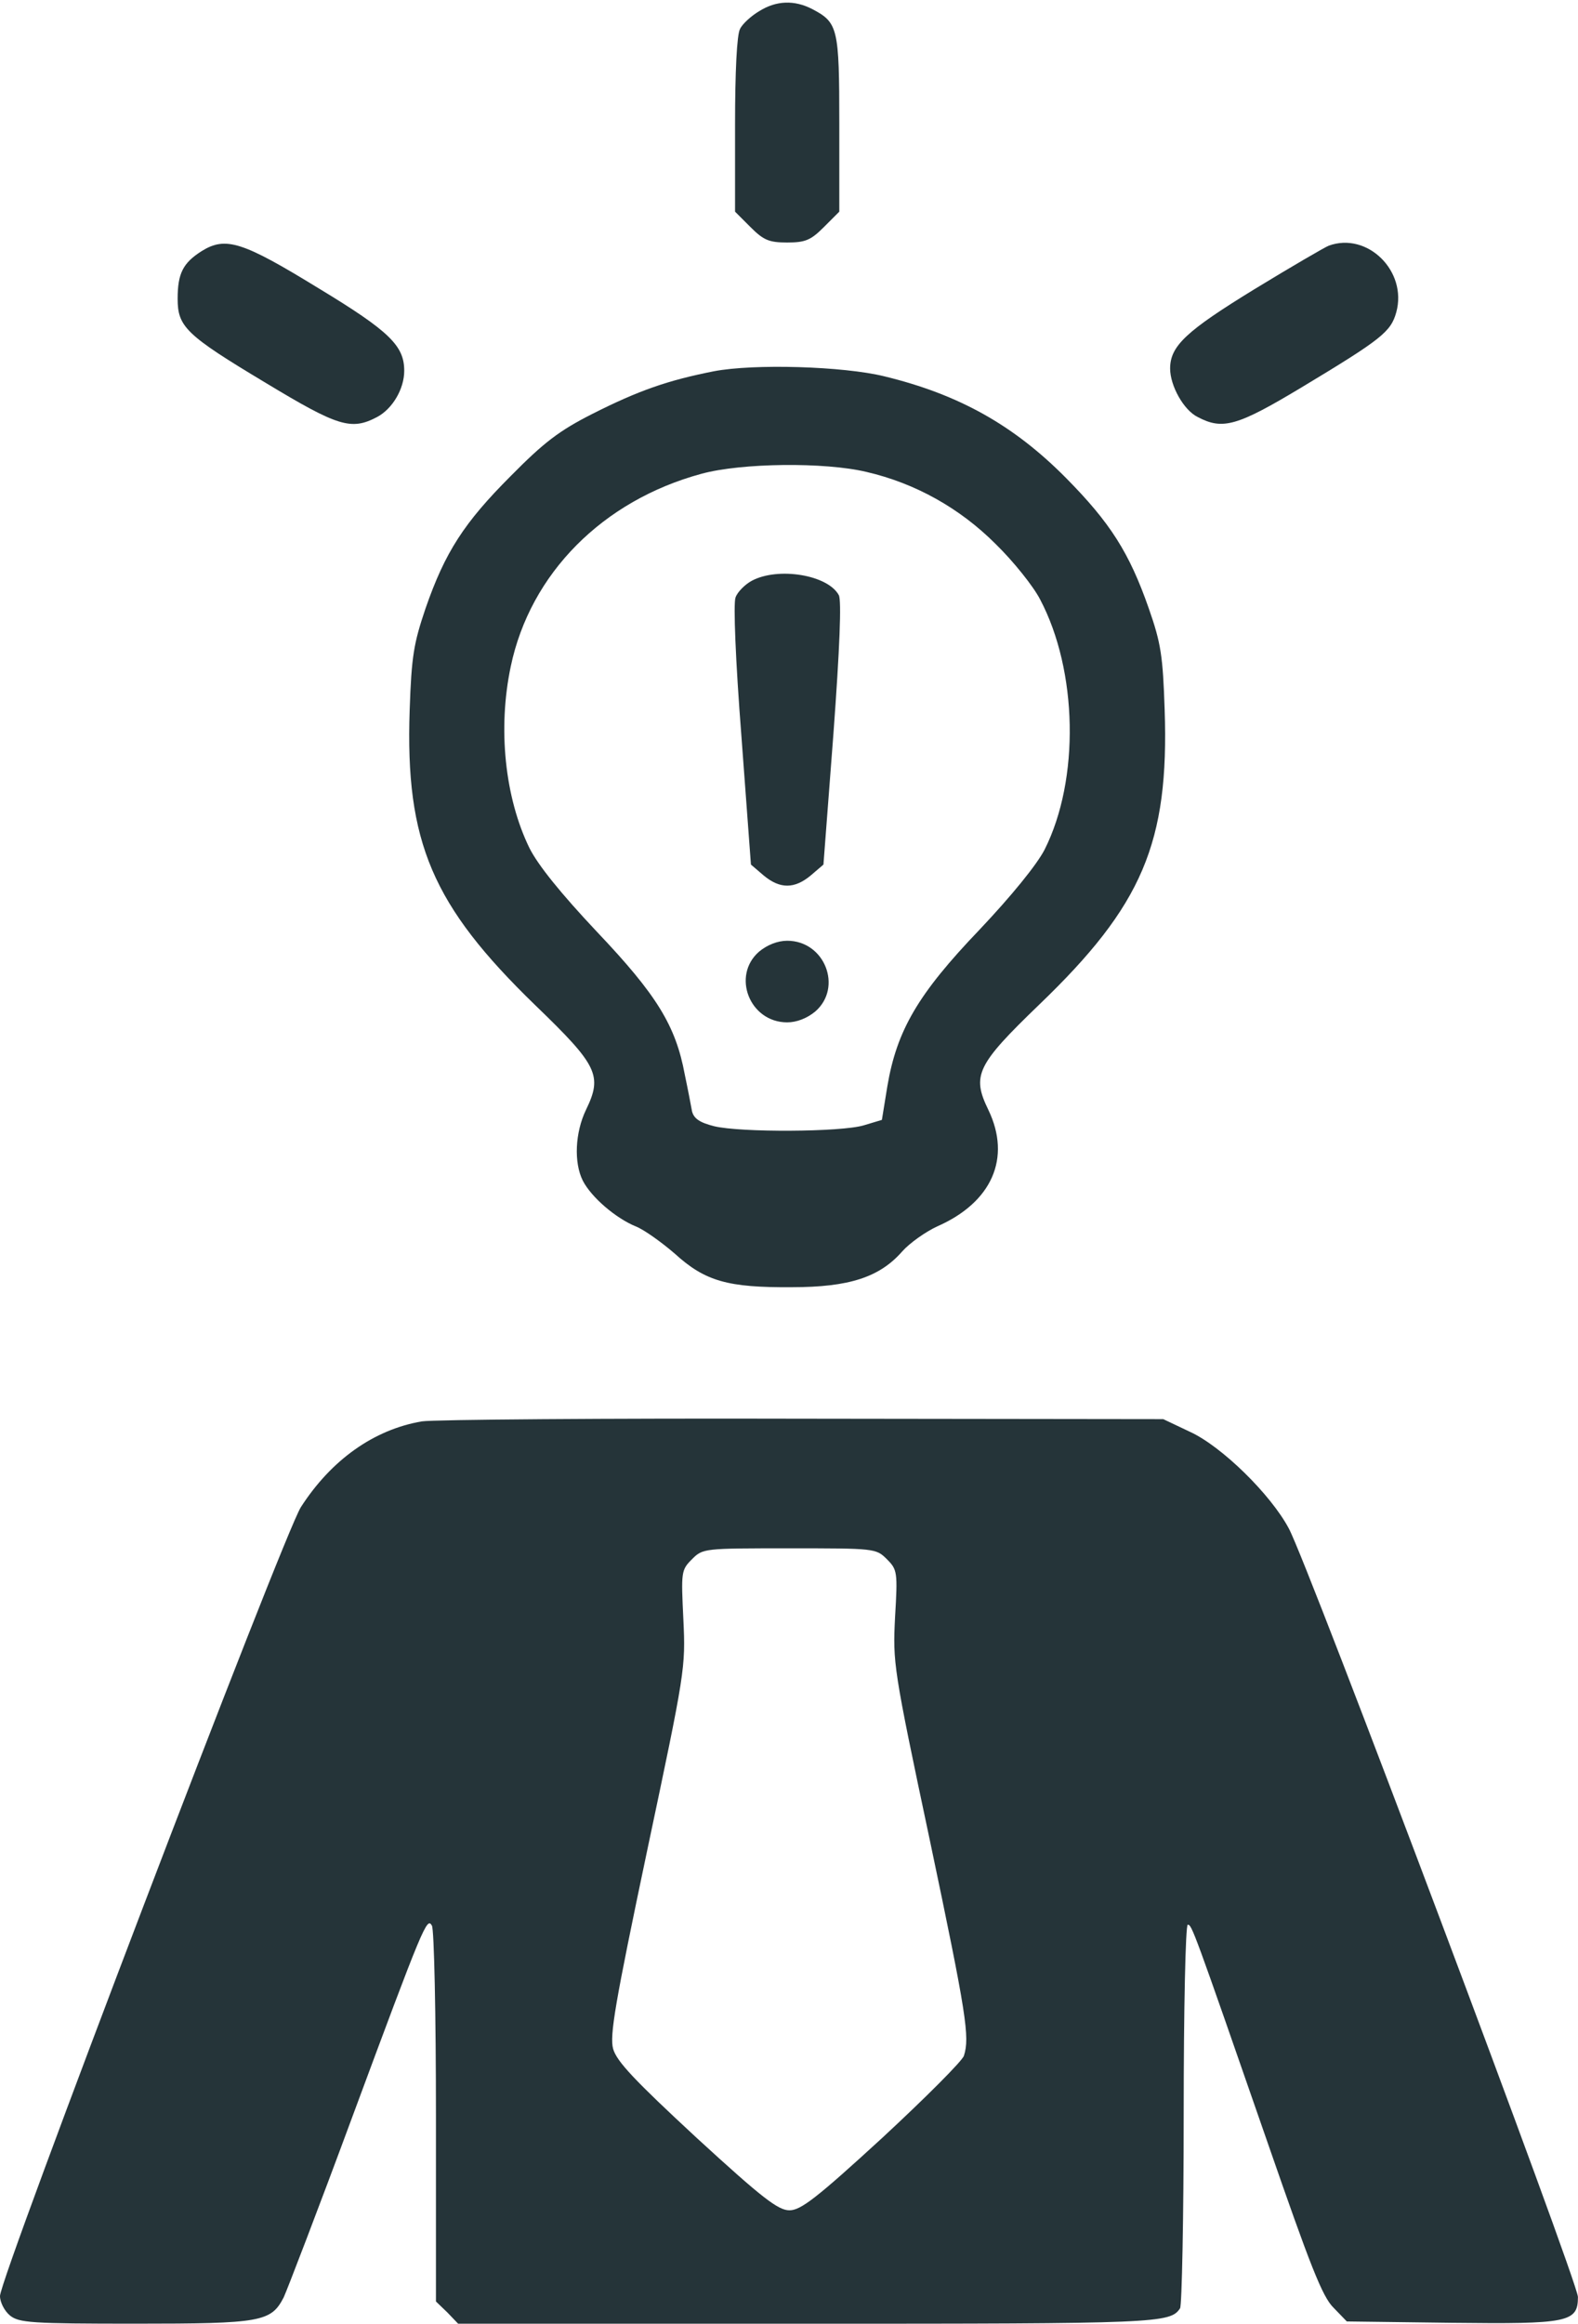
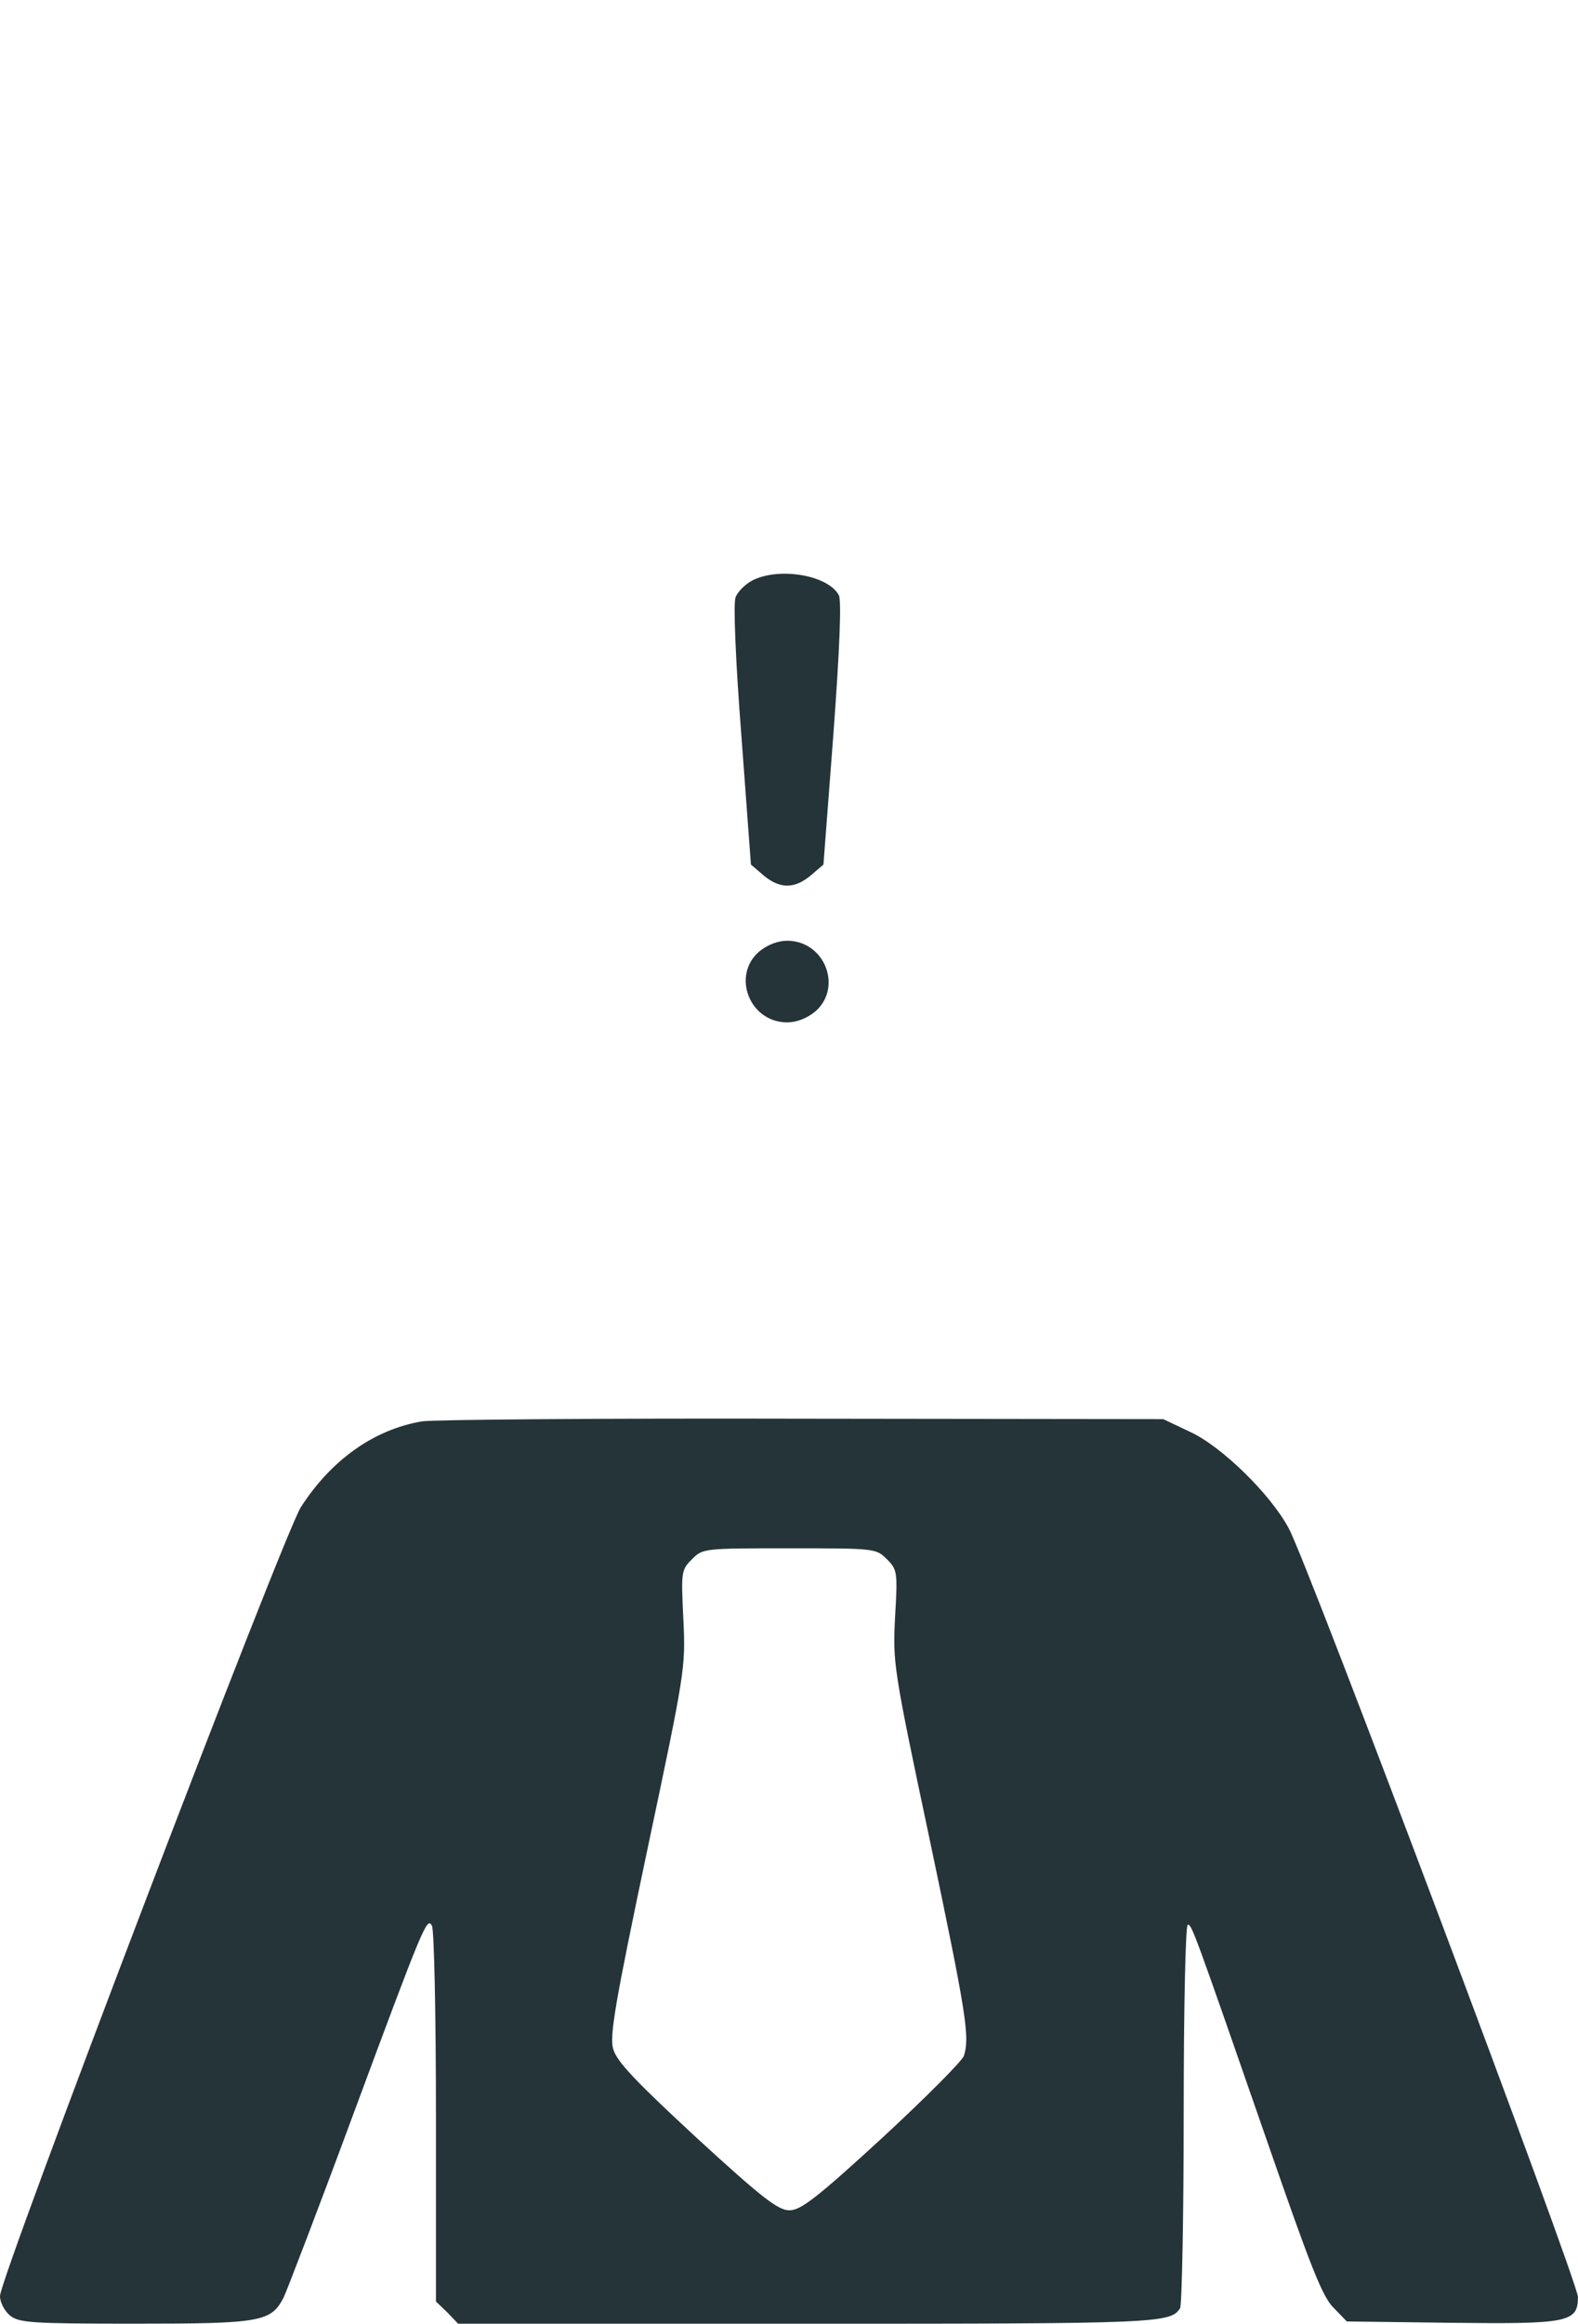
<svg xmlns="http://www.w3.org/2000/svg" fill="#253439" height="981.3" preserveAspectRatio="xMidYMid meet" version="1" viewBox="166.7 8.9 666.6 981.3" width="666.6" zoomAndPan="magnify">
  <g>
    <g id="change1_1">
-       <path d="M4873.6,4983.5c-32.5-19.1-70.8-53.6-80.4-74.7c-13.4-23-21.1-181.9-21.1-403.9v-367.6l65.1-65.1c55.5-55.5,78.5-65.1,155.1-65.1c76.6,0,99.6,9.6,155.1,65.1l65.1,65.1v371.4c0,405.8-5.7,426.9-114.9,484.3C5023,5031.3,4946.4,5029.4,4873.6,4983.5z" transform="matrix(.1 0 0 -.1 0 512)" />
-       <path d="M2518.9,3970.8c-78.5-49.8-101.5-93.8-101.5-201c0-118.7,34.5-153.1,373.3-356.1c304.4-183.8,359.9-201,469-143.6c65.1,34.5,114.9,118.7,114.9,195.3c0,105.3-61.3,166.6-361.8,348.4C2691.2,4011,2620.4,4033.9,2518.9,3970.8z" transform="matrix(.1 0 0 -.1 0 512)" />
-       <path d="M7280.1,3993.7c-15.3-5.7-157-88.1-314-183.8c-287.2-176.1-356.1-239.3-356.1-335c0-72.7,57.4-176.1,116.8-204.8c105.3-55.5,166.6-38.3,440.3,126.4c337,202.9,375.2,233.6,398.2,315.9C7613.2,3886.5,7442.8,4053.1,7280.1,3993.7z" transform="matrix(.1 0 0 -.1 0 512)" />
-       <path d="M4682.2,3463.4c-193.3-38.3-315.9-80.4-513.1-180c-139.7-70.8-204.8-120.6-344.6-262.3c-197.2-197.2-277.6-321.6-359.9-559c-49.8-147.4-59.3-201-67-428.8c-19.1-559,95.7-825.1,530.3-1246.3c264.2-254.6,285.2-296.7,214.4-442.2c-45.9-95.7-51.7-222.1-13.4-298.7c36.4-70.8,139.8-158.9,224-193.3c34.5-13.4,109.1-67,164.6-114.9c128.3-116.8,224-143.6,493.9-141.7c243.1,0,371.4,42.1,467.1,151.3c30.6,34.5,97.6,82.3,147.4,105.3c231.6,101.5,314,289.1,216.3,492c-70.8,145.5-49.8,189.5,214.4,444.1c436.5,419.2,549.4,683.4,530.3,1246.3c-7.6,225.9-15.3,279.5-67,426.9c-82.3,235.5-162.7,361.8-350.3,551.4c-220.2,222.1-451.8,352.3-767.7,428.8C5229.7,3484.5,4852.6,3496,4682.2,3463.4z M5327.4,3038.4c206.8-47.9,394.4-153.2,545.6-304.4c74.6-72.7,158.9-178,187.6-233.6c158.9-300.5,168.5-760,19.1-1056.7c-32.5-63.2-139.7-195.3-275.7-338.9c-258.4-269.9-348.4-423.1-388.6-660.5l-23-141.7l-76.6-23c-95.7-28.7-520.7-30.6-631.7-3.8c-61.3,15.3-86.1,32.5-93.8,63.2c-3.8,21.1-17.2,91.9-30.6,155.1c-38.3,206.8-118.7,336.9-371.4,603c-153.1,162.7-248.9,281.4-285.2,354.2c-103.4,212.5-134,503.5-78.5,765.8c82.3,392.5,388.6,700.7,806,813.6C4799,3076.7,5151.2,3080.6,5327.4,3038.4z" transform="matrix(.1 0 0 -.1 0 512)" />
      <path d="M4843,2579c-28.7-15.3-61.3-47.9-68.9-70.8c-9.6-24.9,0-266.1,24.9-585.8l40.2-541.8l53.6-45.9c68.9-57.4,130.2-57.4,199.1,0l53.6,45.9l42.1,551.4c26.8,363.7,34.5,562.8,23,585.8C5164.6,2603.9,4954.1,2638.3,4843,2579z" transform="matrix(.1 0 0 -.1 0 512)" />
      <path d="M4873.6,1013c-116.8-101.5-40.2-298.6,118.7-298.6c40.2,0,84.2,17.2,118.7,45.9c116.8,101.5,40.2,298.7-118.7,298.7C4952.1,1058.9,4908.1,1041.7,4873.6,1013z" transform="matrix(.1 0 0 -.1 0 512)" />
      <path d="M3449.3-970.3c-202.9-34.5-382.9-162.7-511.1-361.8C2865.4-1445.1,1667-4584.7,1667-4663.2c0-26.8,19.1-63.2,42.1-82.3c38.3-30.6,88.1-34.5,530.3-34.5c532.2,0,572.4,7.7,626,111c13.4,28.7,145.5,371.4,289.1,760c302.5,815.5,315.9,846.2,336.9,809.8c9.6-13.4,17.2-377.1,17.2-806v-781.1l47.9-46l45.9-47.9h1476c1481.8,0,1531.5,1.9,1573.6,65.1c7.6,11.5,15.3,381,15.3,821.3c0,440.3,7.7,798.3,17.2,798.3c17.2,0,23-15.3,336.9-918.9c180-518.8,231.6-652.8,279.5-698.8l55.5-57.4l442.2-5.7c493.9-5.7,534.1,1.9,534.1,109.1c0,63.2-1141,3097.5-1221.4,3244.9c-76.6,143.6-283.3,346.5-417.3,407.8l-113,53.6l-1521.9,1.9C4222.7-956.9,3497.2-962.7,3449.3-970.3z M5413.5-1552.3c44-44,45.9-53.6,34.5-245c-9.6-193.3-7.7-212.5,147.4-943.8c155.1-737.1,168.5-828.9,143.6-907.4c-5.7-21-162.7-178-344.6-346.5c-277.6-254.6-344.6-306.3-392.5-306.3c-47.9,0-114.9,51.7-392.5,306.3c-260.4,241.2-336.9,321.6-352.3,375.2c-15.3,55.5,7.7,191.4,143.6,836.6c160.8,760,162.7,771.5,153.1,976.3c-9.6,201-9.6,208.7,36.4,254.6c45.9,46,49.8,46,411.6,46C5361.8-1506.3,5367.6-1506.3,5413.5-1552.3z" transform="matrix(.1 0 0 -.1 0 512)" />
    </g>
  </g>
</svg>